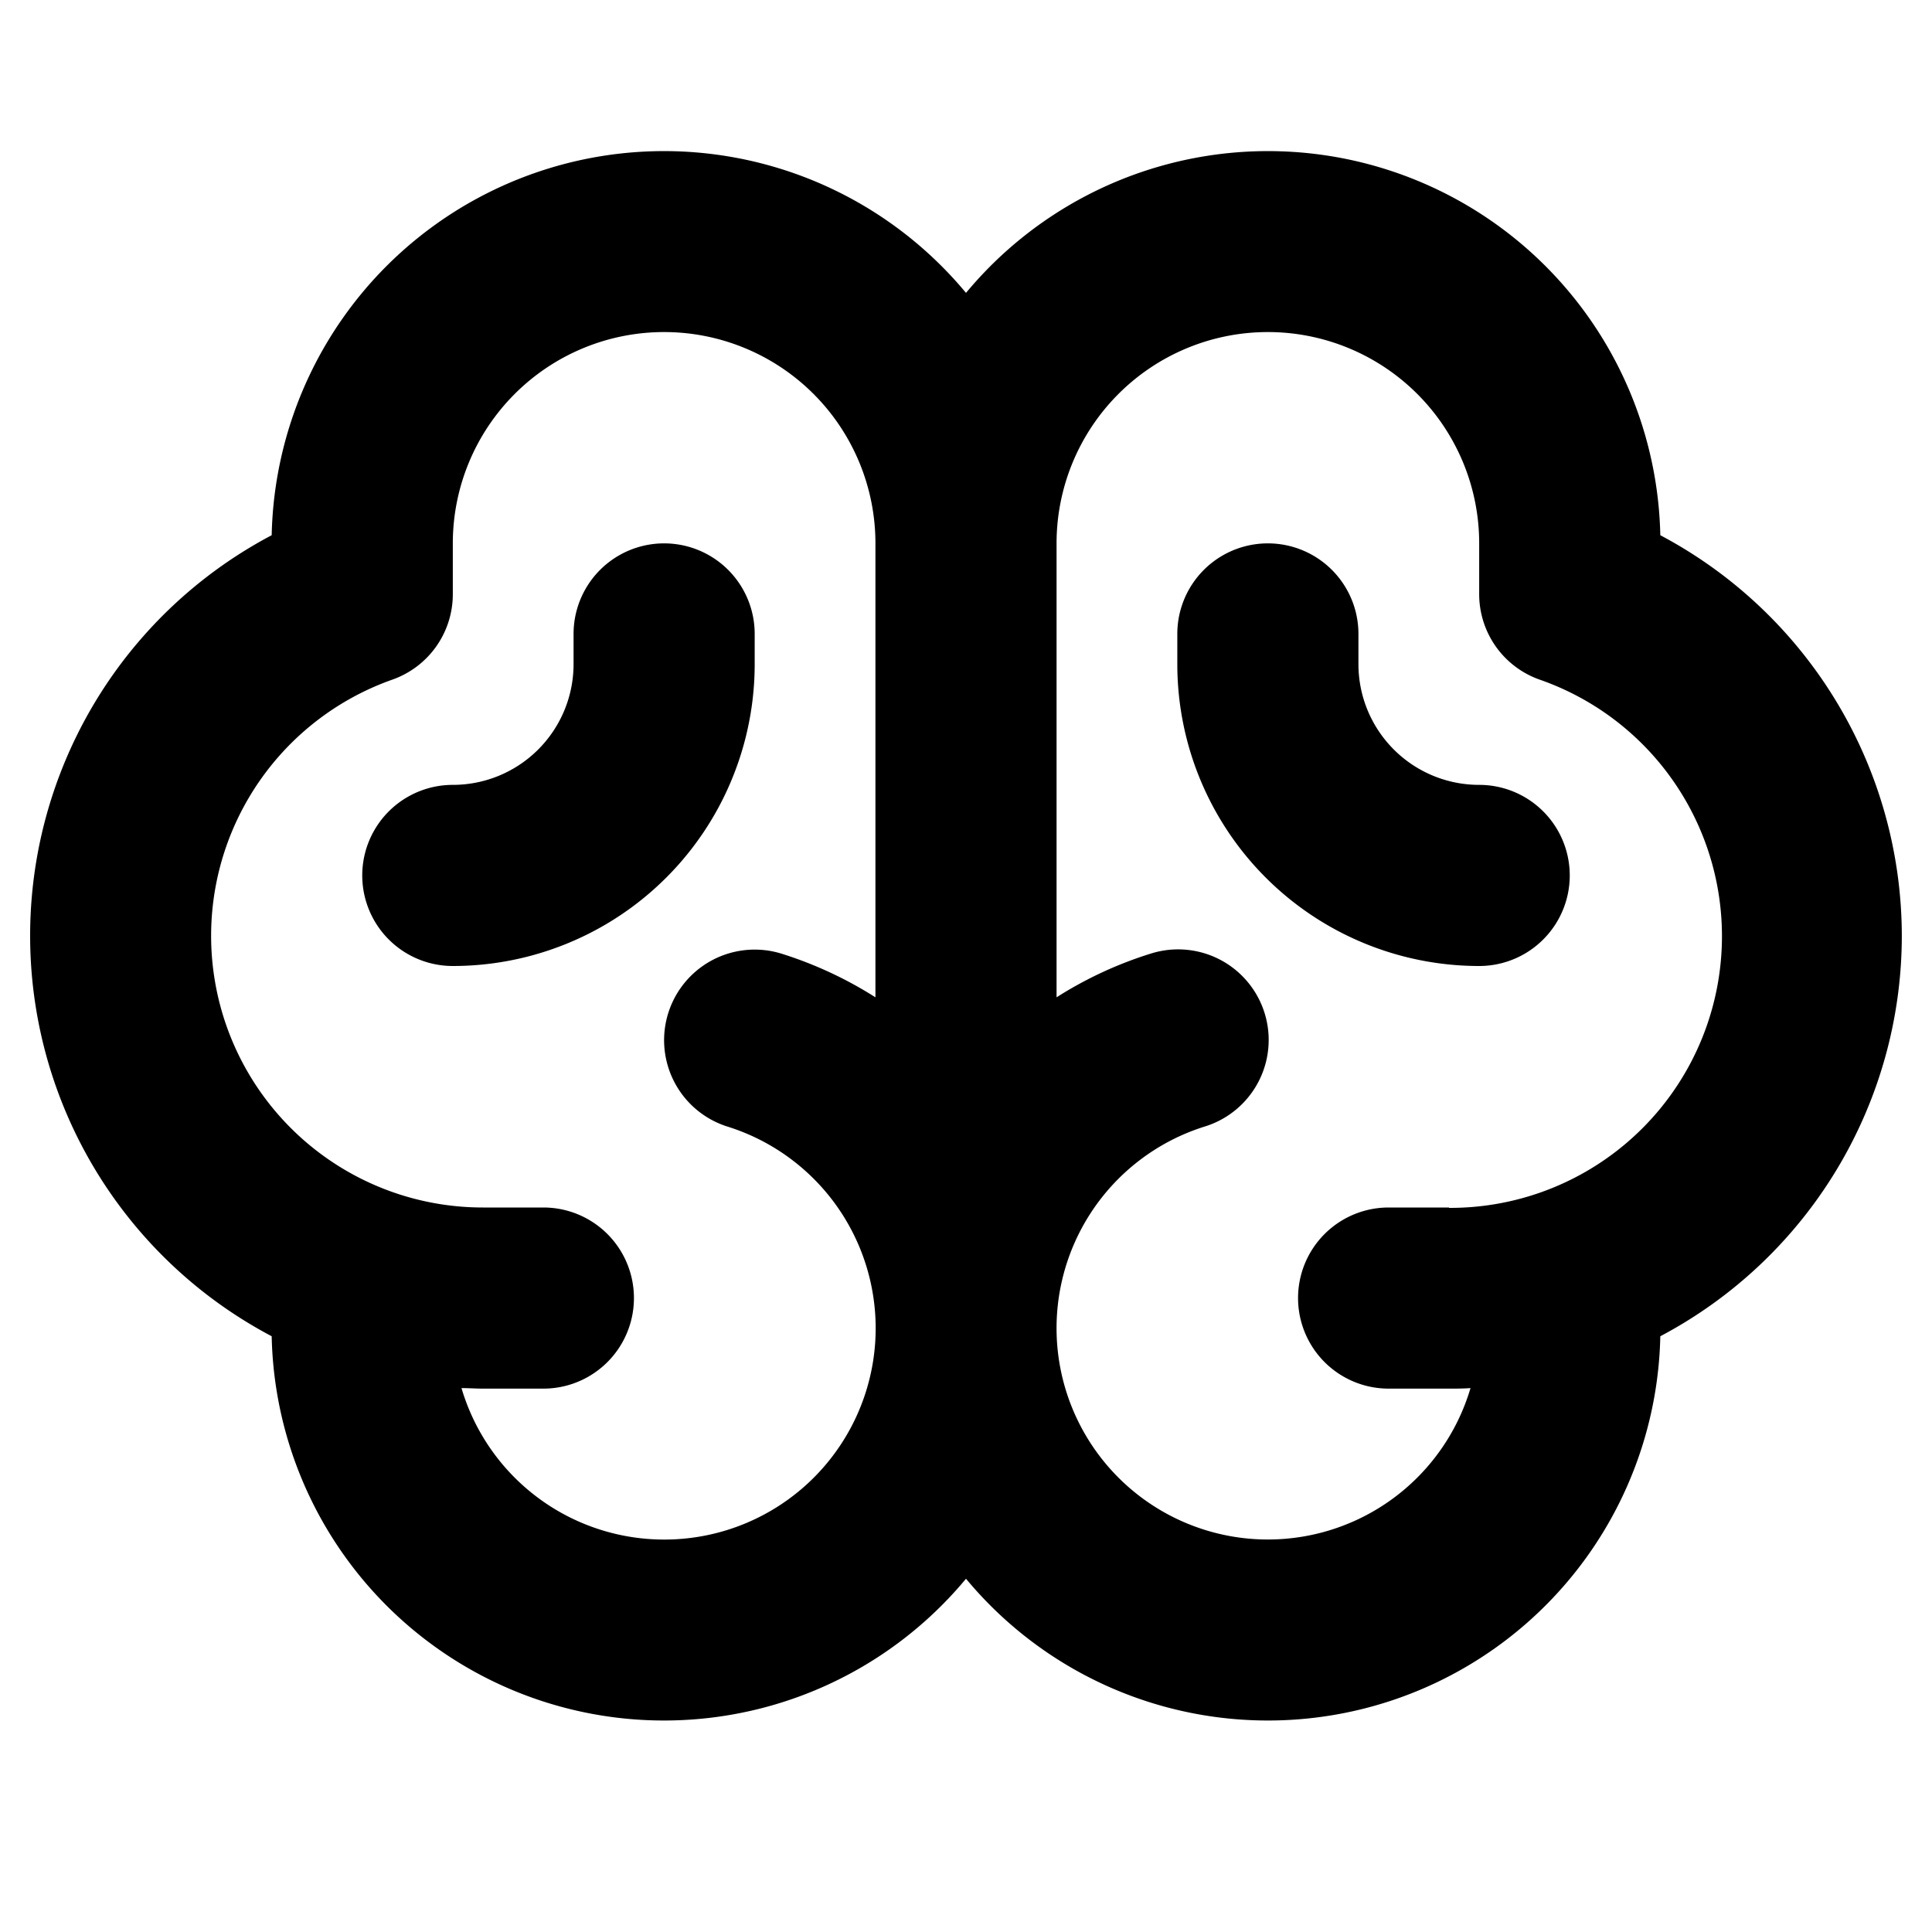
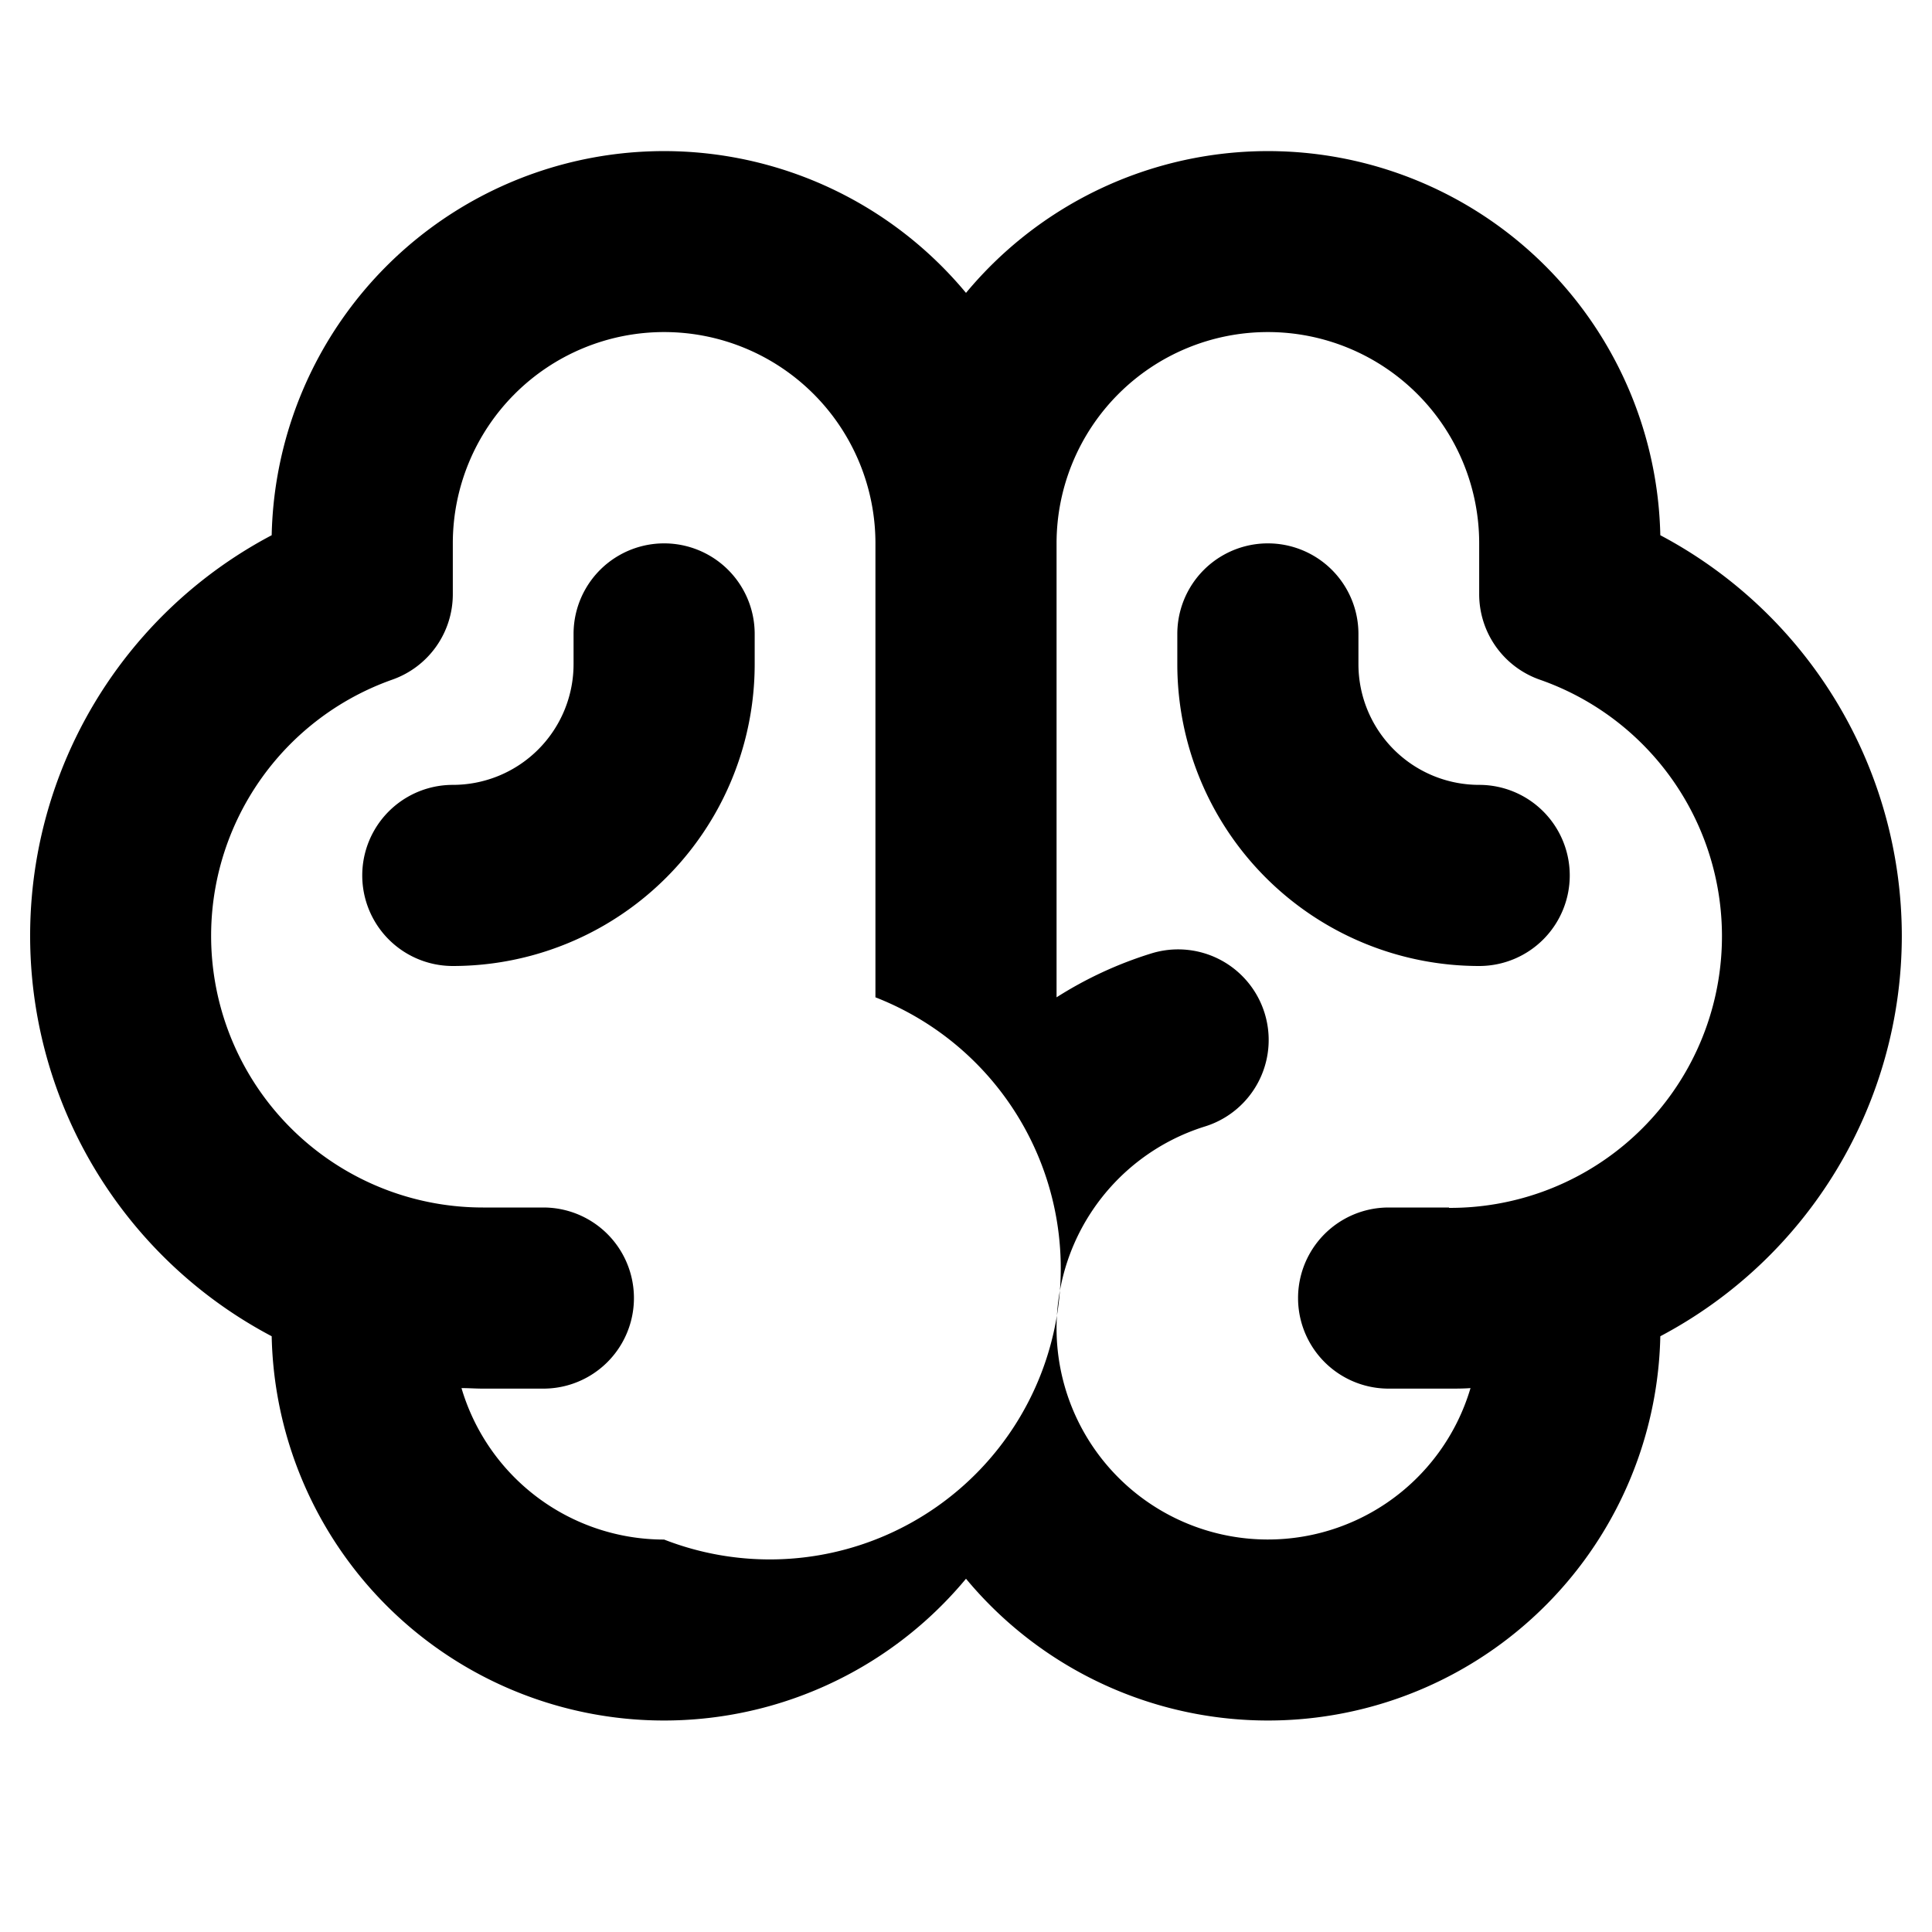
<svg xmlns="http://www.w3.org/2000/svg" viewBox="0 0 256 256" fill="currentColor">
-   <path d="M252,124a60.14,60.14,0,0,0-32-53.08,52,52,0,0,0-92-32.11A52,52,0,0,0,36,70.92a60,60,0,0,0,0,106.14,52,52,0,0,0,92,32.13,52,52,0,0,0,92-32.13A60.05,60.05,0,0,0,252,124ZM88,204a28,28,0,0,1-26.85-20.07c1,0,1.89.07,2.85.07h8a12,12,0,0,0,0-24H64A36,36,0,0,1,52,90.05a12,12,0,0,0,8-11.32V72a28,28,0,0,1,56,0v60.15a52.43,52.43,0,0,0-12.4-5.77,12,12,0,0,0-7.2,22.9A28,28,0,0,1,88,204Zm104-44h-8a12,12,0,0,0,0,24h8c1,0,1.9,0,2.85-.07a28,28,0,1,1-35.18-34.67,12,12,0,0,0-7.13-22.92A52,52,0,0,0,140,132.15V72a28,28,0,0,1,56,0v6.73a12,12,0,0,0,8,11.32,36,36,0,0,1-12,70Zm16-44a12,12,0,0,1-12,12,40,40,0,0,1-40-40V84a12,12,0,0,1,24,0v4a16,16,0,0,0,16,16A12,12,0,0,1,208,116ZM60,128a12,12,0,0,1,0-24A16,16,0,0,0,76,88V84a12,12,0,0,1,24,0v4A40,40,0,0,1,60,128Z" />
+   <path d="M252,124a60.14,60.14,0,0,0-32-53.08,52,52,0,0,0-92-32.11A52,52,0,0,0,36,70.92a60,60,0,0,0,0,106.14,52,52,0,0,0,92,32.13,52,52,0,0,0,92-32.13A60.05,60.05,0,0,0,252,124ZM88,204a28,28,0,0,1-26.85-20.07c1,0,1.89.07,2.85.07h8a12,12,0,0,0,0-24H64A36,36,0,0,1,52,90.05a12,12,0,0,0,8-11.32V72a28,28,0,0,1,56,0v60.15A28,28,0,0,1,88,204Zm104-44h-8a12,12,0,0,0,0,24h8c1,0,1.9,0,2.85-.07a28,28,0,1,1-35.18-34.67,12,12,0,0,0-7.13-22.92A52,52,0,0,0,140,132.15V72a28,28,0,0,1,56,0v6.73a12,12,0,0,0,8,11.32,36,36,0,0,1-12,70Zm16-44a12,12,0,0,1-12,12,40,40,0,0,1-40-40V84a12,12,0,0,1,24,0v4a16,16,0,0,0,16,16A12,12,0,0,1,208,116ZM60,128a12,12,0,0,1,0-24A16,16,0,0,0,76,88V84a12,12,0,0,1,24,0v4A40,40,0,0,1,60,128Z" />
</svg>